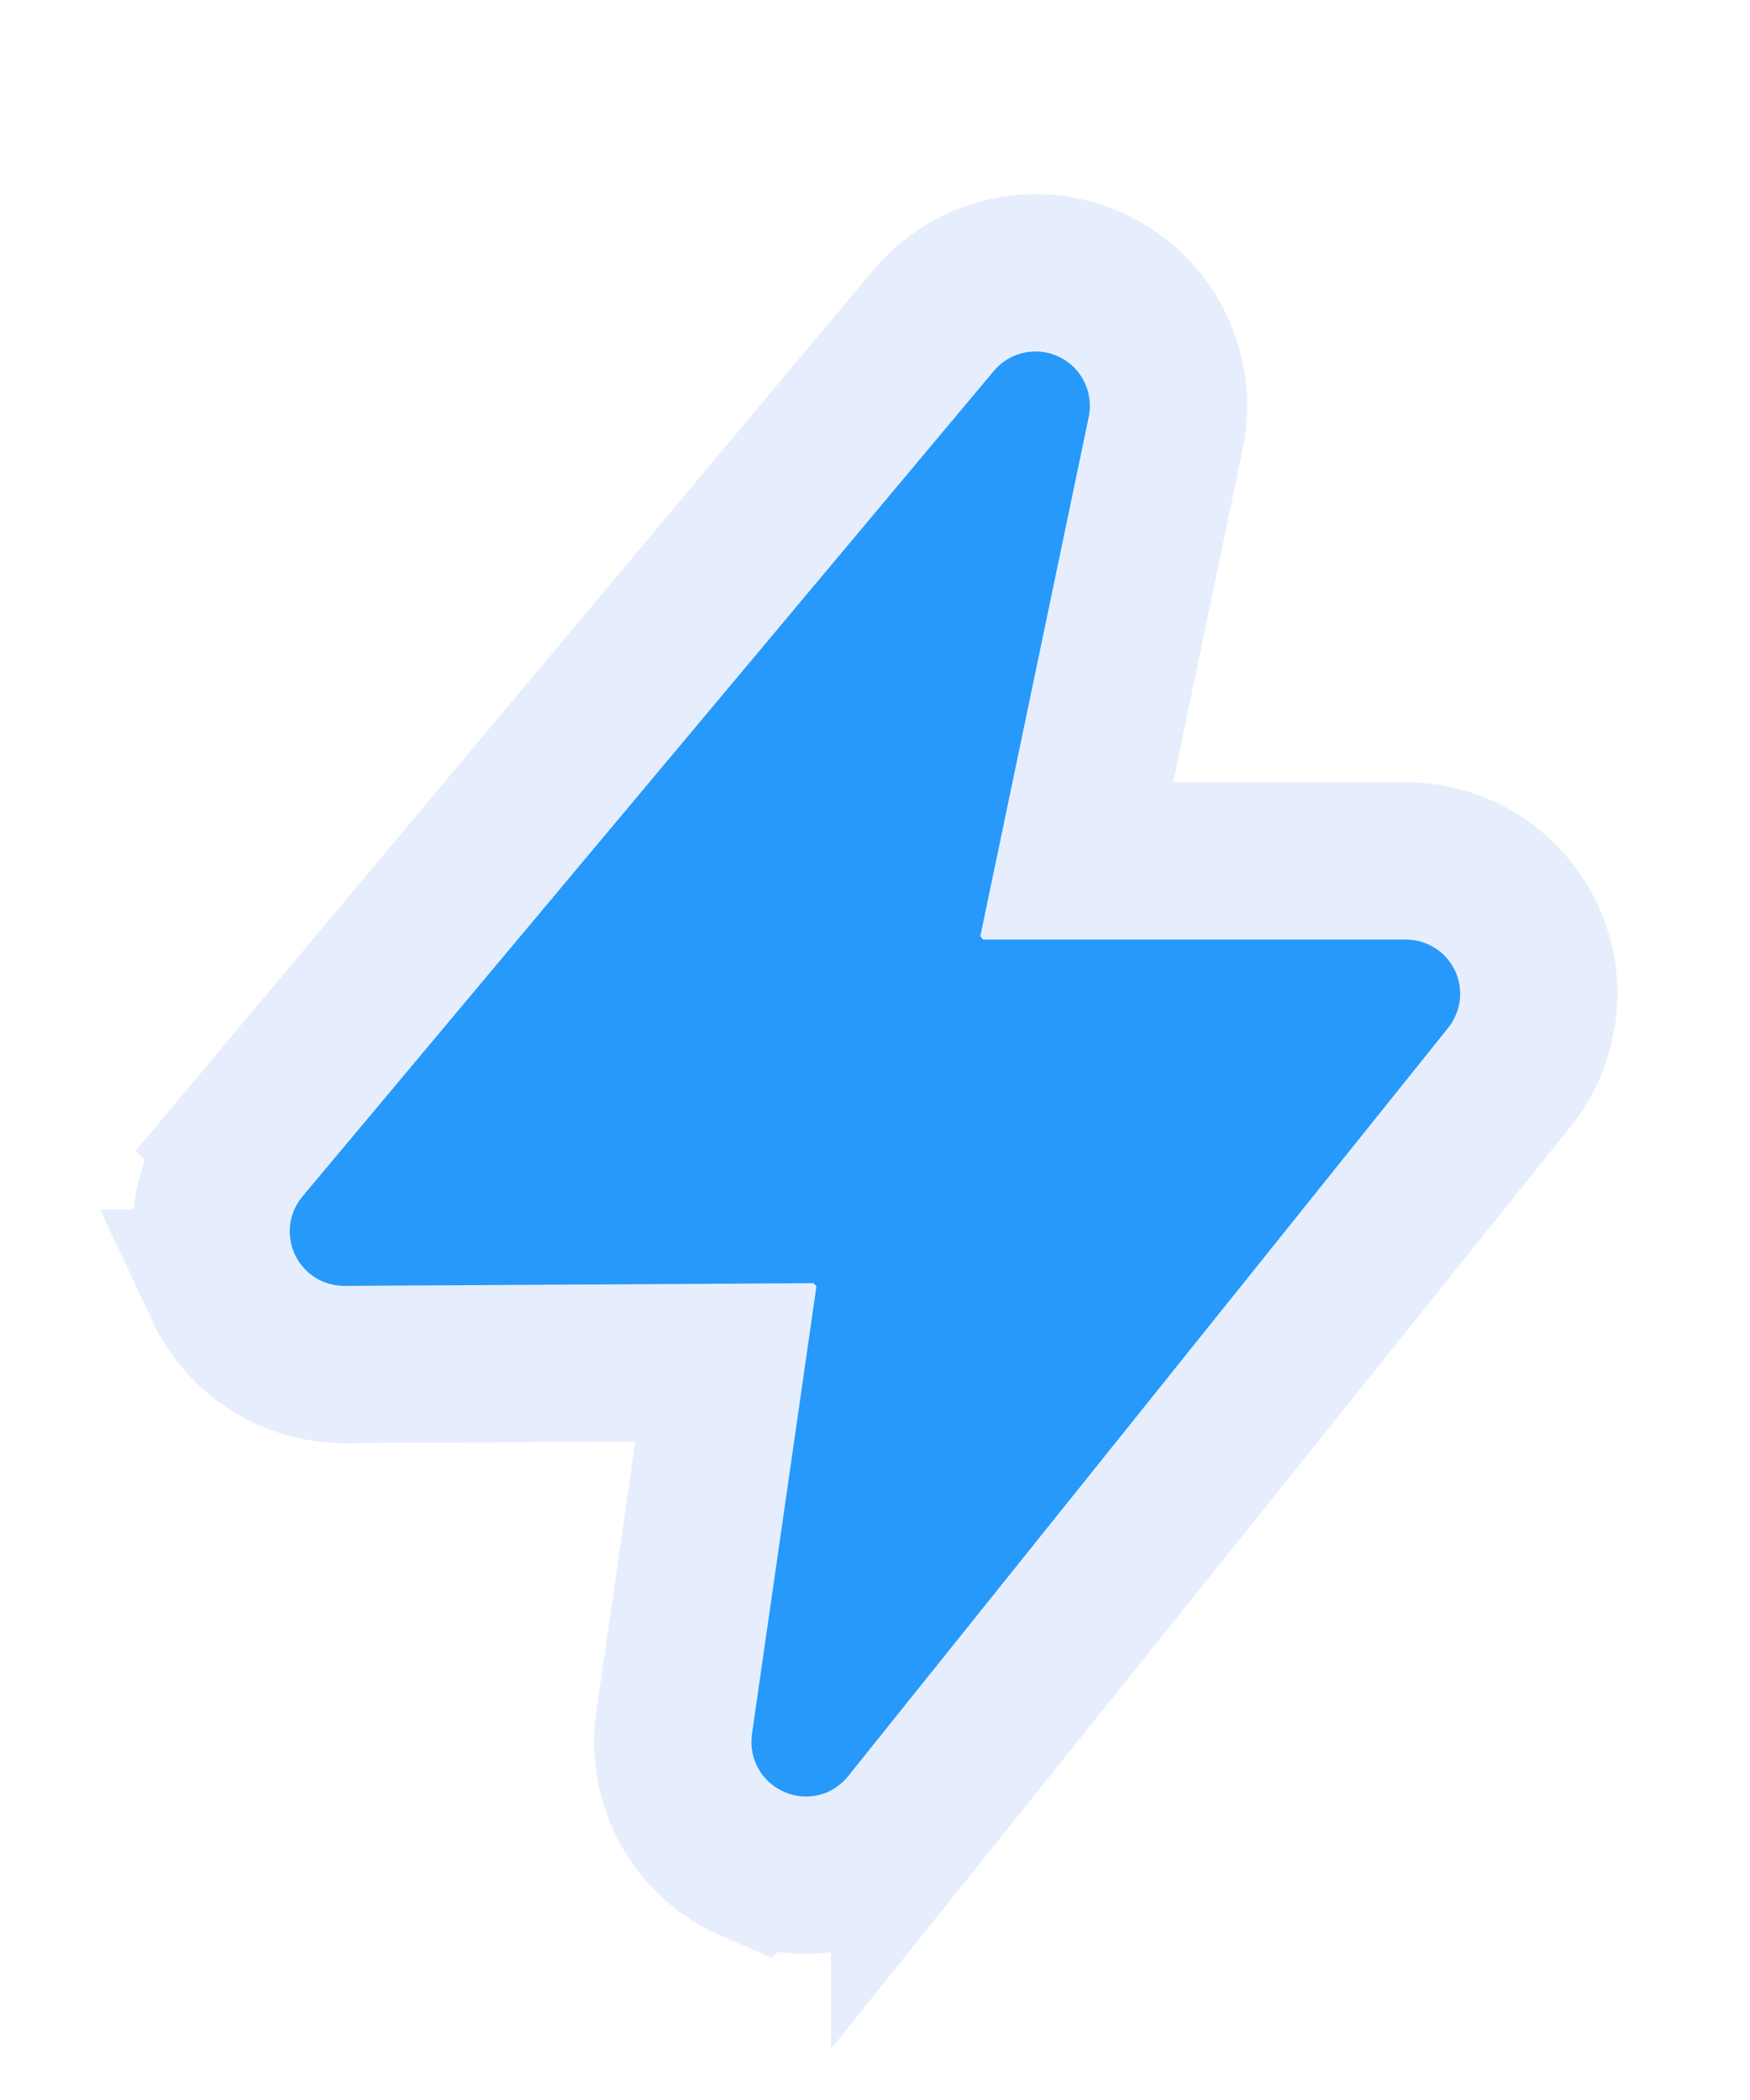
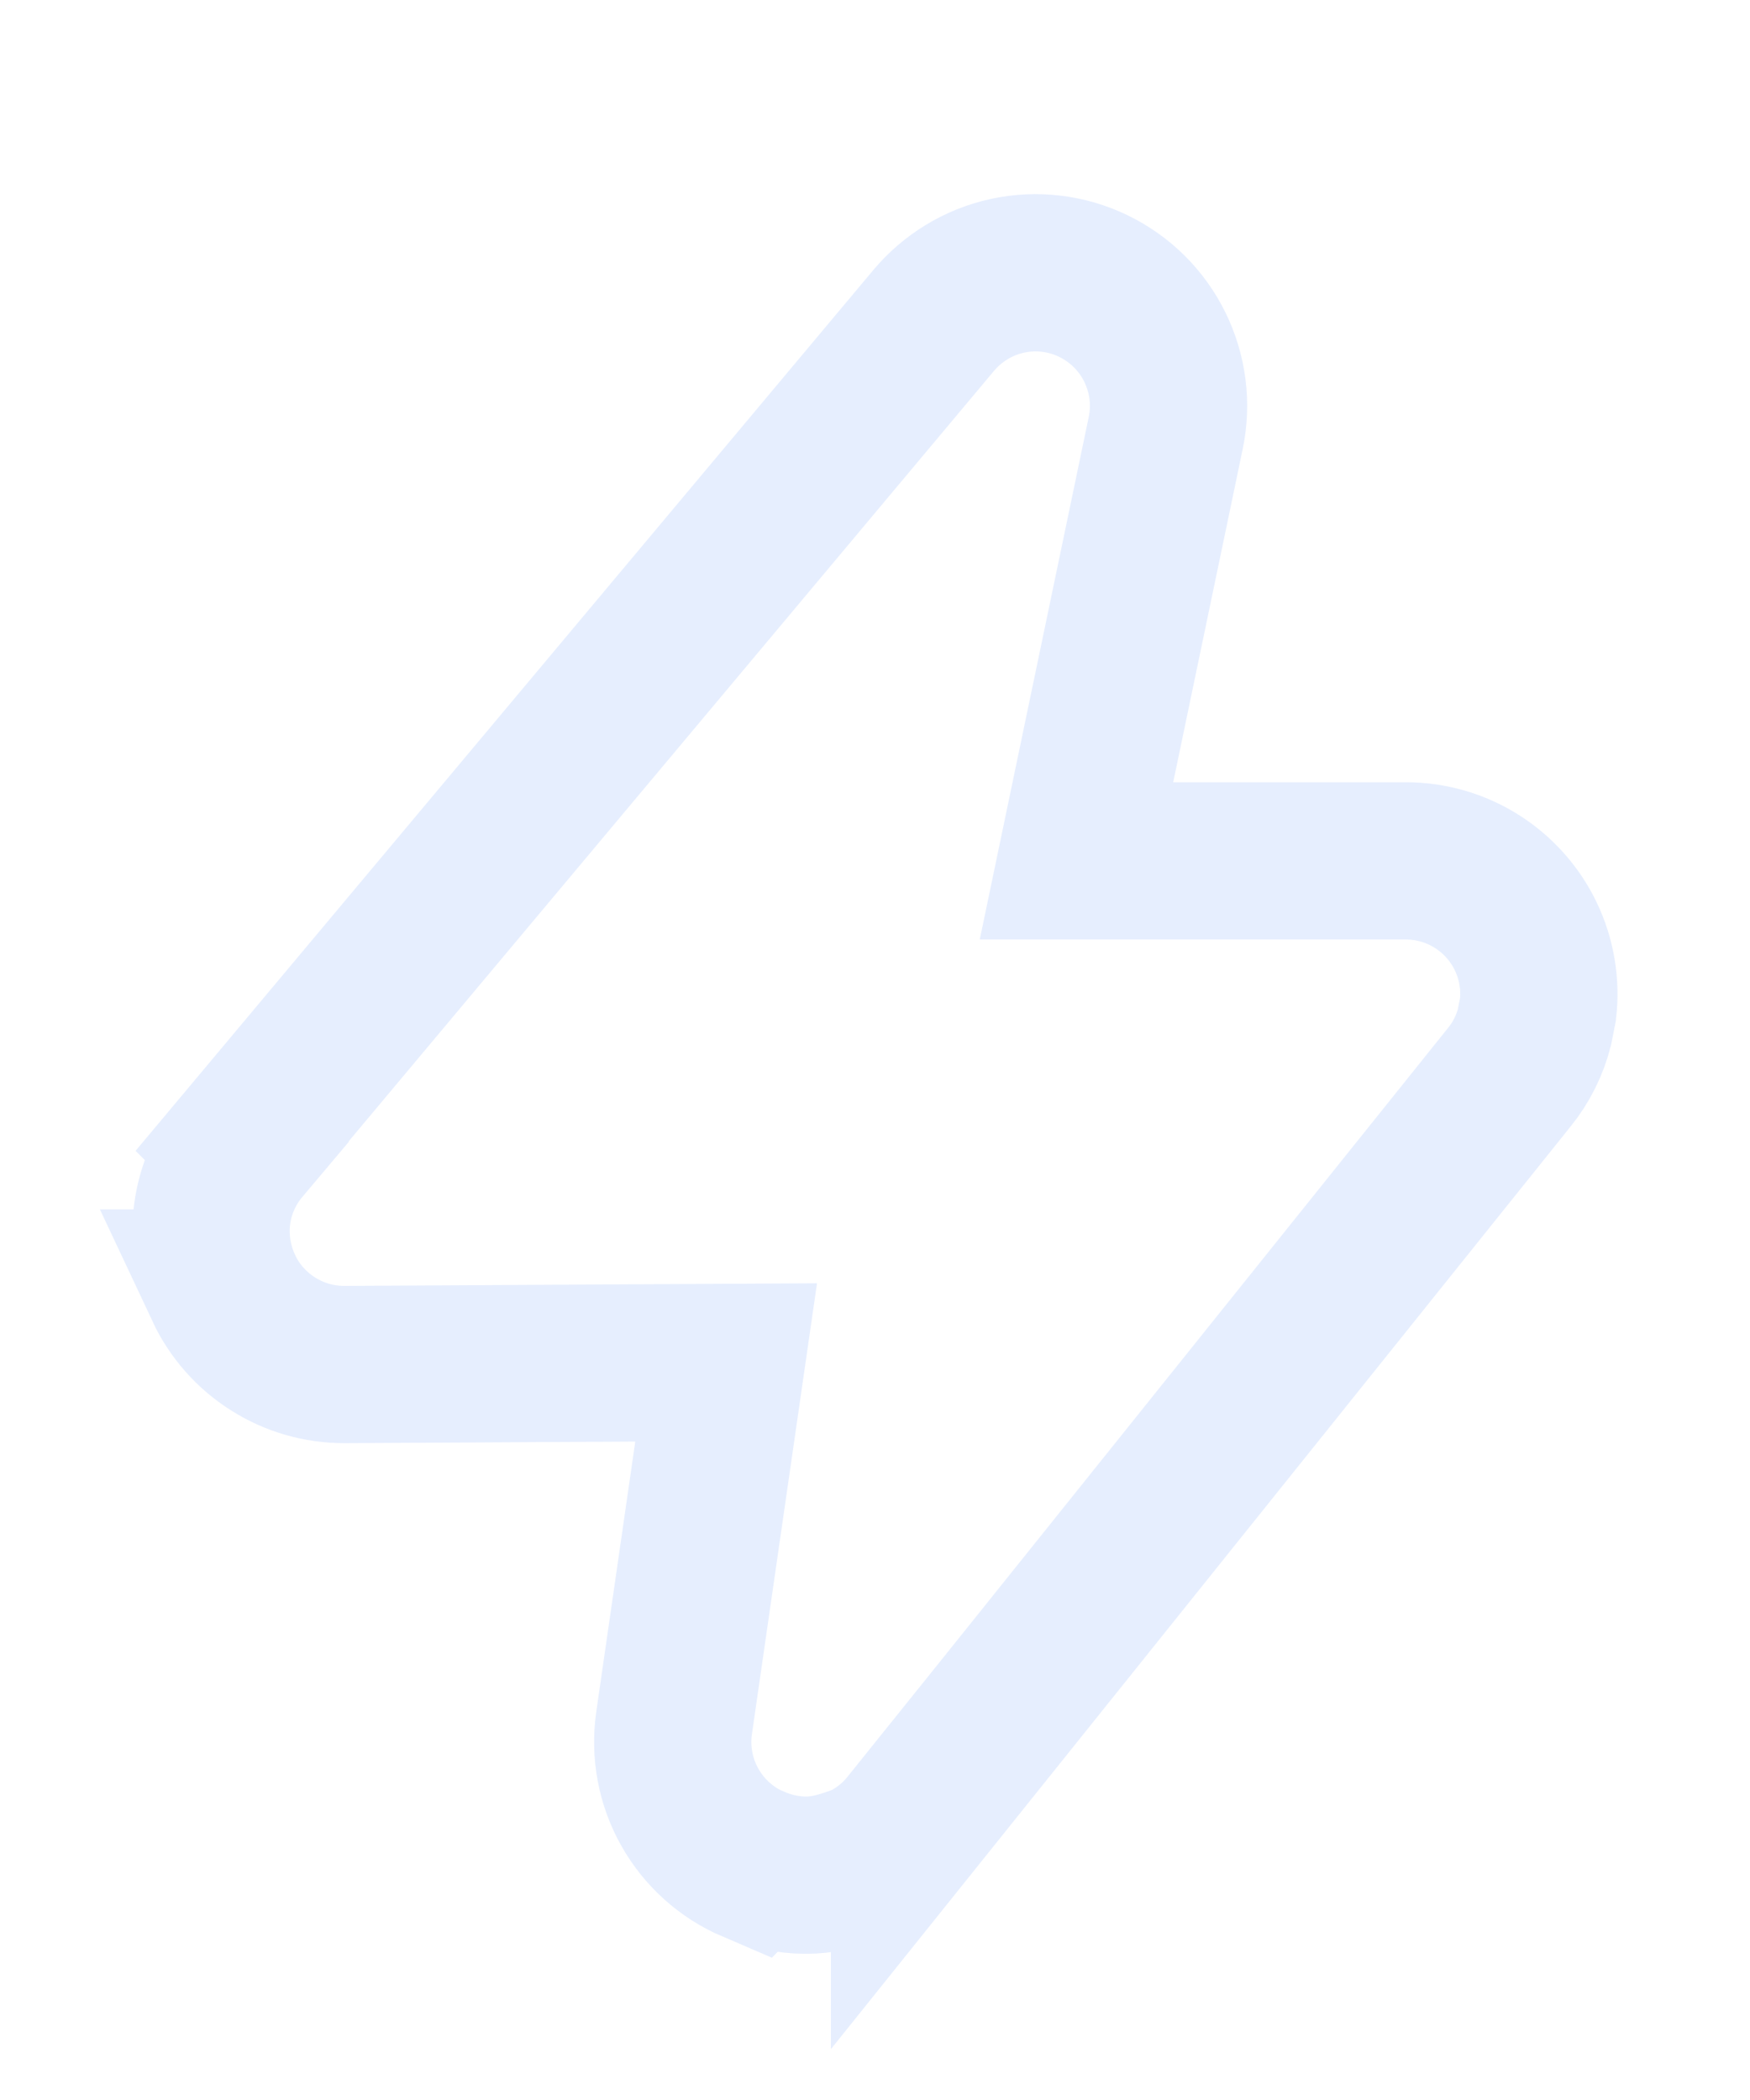
<svg xmlns="http://www.w3.org/2000/svg" width="15" height="18" viewBox="0 0 15 18" fill="none">
-   <path d="M2.528 10.754C2.566 10.834 2.625 10.902 2.7 10.95C2.775 10.997 2.862 11.022 2.951 11.022H2.953L6.974 10.999L6.998 11.026L6.445 14.866C6.431 14.967 6.45 15.07 6.5 15.159C6.55 15.249 6.628 15.319 6.722 15.359C6.781 15.385 6.845 15.399 6.91 15.399C6.979 15.399 7.048 15.383 7.11 15.353C7.172 15.322 7.227 15.278 7.27 15.224L12.413 8.81C12.468 8.741 12.502 8.659 12.513 8.572C12.523 8.485 12.508 8.396 12.47 8.317C12.432 8.238 12.373 8.171 12.298 8.125C12.224 8.078 12.138 8.053 12.05 8.053H8.425L8.403 8.024L9.332 3.574C9.353 3.472 9.34 3.366 9.294 3.273C9.248 3.179 9.173 3.104 9.079 3.059C8.985 3.013 8.879 3.001 8.777 3.023C8.676 3.045 8.584 3.1 8.518 3.18L2.592 10.256C2.535 10.324 2.498 10.408 2.487 10.496C2.476 10.584 2.49 10.674 2.528 10.754Z" fill="#2699FB" />
-   <path d="M6.905 16.073C6.751 16.072 6.599 16.039 6.458 15.978L6.457 15.979C6.226 15.88 6.035 15.708 5.912 15.489C5.789 15.27 5.742 15.016 5.778 14.768L6.224 11.678L2.956 11.696H2.95C2.734 11.696 2.522 11.635 2.34 11.519C2.156 11.403 2.009 11.236 1.917 11.04H1.918C1.826 10.843 1.791 10.625 1.818 10.41C1.846 10.194 1.936 9.991 2.076 9.825L2.075 9.824L8 2.75C8.163 2.555 8.386 2.418 8.635 2.364C8.883 2.31 9.143 2.341 9.372 2.452C9.601 2.563 9.787 2.747 9.899 2.976C10.011 3.204 10.044 3.463 9.992 3.711L9.227 7.379H12.051C12.265 7.379 12.476 7.44 12.657 7.554C12.839 7.669 12.985 7.832 13.078 8.026C13.171 8.22 13.207 8.436 13.183 8.649L13.152 8.806C13.112 8.961 13.04 9.106 12.938 9.232L7.796 15.646V15.645C7.69 15.777 7.557 15.886 7.404 15.96L7.286 16.008C7.166 16.051 7.04 16.072 6.912 16.073H6.905Z" stroke="#0554F2" stroke-opacity="0.1" stroke-width="1.348" />
+   <path d="M6.905 16.073C6.751 16.072 6.599 16.039 6.458 15.978L6.457 15.979C6.226 15.88 6.035 15.708 5.912 15.489C5.789 15.27 5.742 15.016 5.778 14.768L6.224 11.678L2.956 11.696H2.95C2.734 11.696 2.522 11.635 2.34 11.519C2.156 11.403 2.009 11.236 1.917 11.04H1.918C1.826 10.843 1.791 10.625 1.818 10.41C1.846 10.194 1.936 9.991 2.076 9.825L2.075 9.824L8 2.75C8.163 2.555 8.386 2.418 8.635 2.364C8.883 2.31 9.143 2.341 9.372 2.452C9.601 2.563 9.787 2.747 9.899 2.976C10.011 3.204 10.044 3.463 9.992 3.711L9.227 7.379H12.051C12.265 7.379 12.476 7.44 12.657 7.554C12.839 7.669 12.985 7.832 13.078 8.026C13.171 8.22 13.207 8.436 13.183 8.649L13.152 8.806C13.112 8.961 13.04 9.106 12.938 9.232L7.796 15.646V15.645C7.69 15.777 7.557 15.886 7.404 15.96C7.166 16.051 7.04 16.072 6.912 16.073H6.905Z" stroke="#0554F2" stroke-opacity="0.1" stroke-width="1.348" />
</svg>